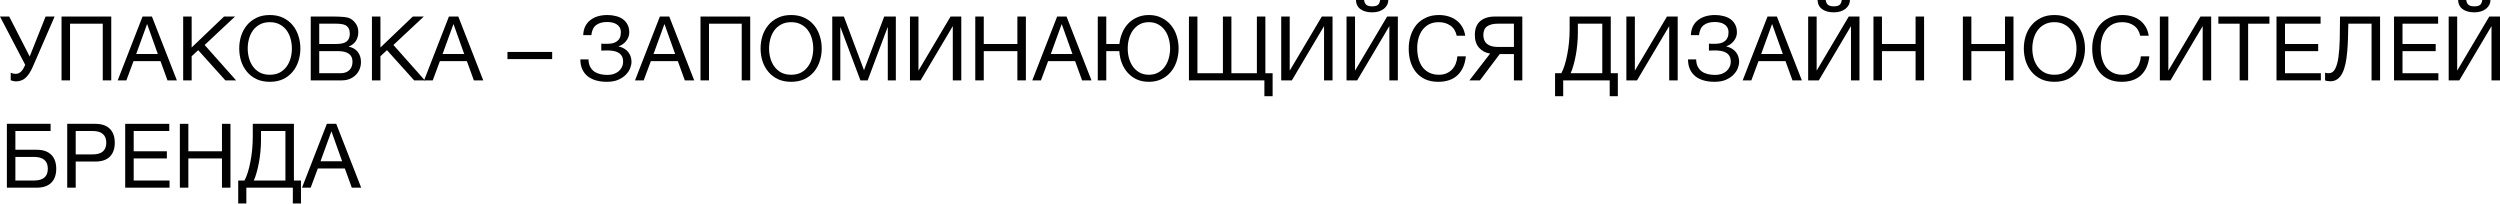
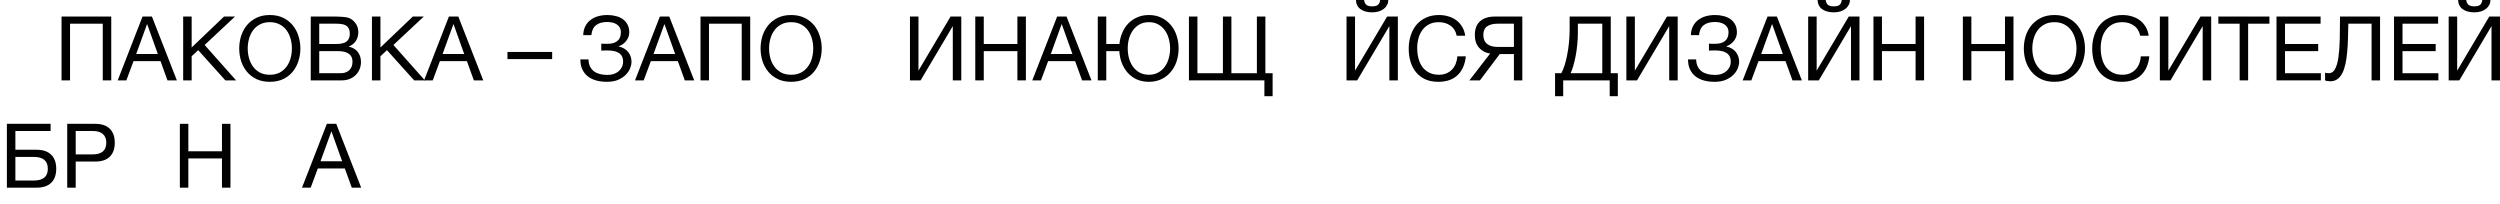
<svg xmlns="http://www.w3.org/2000/svg" viewBox="0 0 419.422 34.141" fill="none">
-   <path d="M2.715 13.65C2.545 13.65 2.375 13.63 2.205 13.59C2.045 13.56 1.91 13.52 1.8 13.47V12.195C1.93 12.255 2.06 12.305 2.19 12.345C2.33 12.375 2.485 12.39 2.655 12.39C2.925 12.39 3.18 12.295 3.42 12.105C3.66 11.915 3.87 11.63 4.05 11.25L4.23 10.875L0 2.775H1.545L4.98 9.48L7.65 2.775H9.165L5.565 11.055C5.355 11.555 5.14 11.97 4.92 12.3C4.7 12.63 4.475 12.895 4.245 13.095C4.015 13.295 3.77 13.435 3.51 13.515C3.26 13.605 2.995 13.65 2.715 13.65Z" fill="#010101" />
  <path d="M10.325 2.775H18.665V13.485H17.24V3.975H11.75V13.485H10.325V2.775Z" fill="#010101" />
  <path d="M23.914 2.775H25.489L29.674 13.485H28.099L26.929 10.26H22.399L21.199 13.485H19.744L23.914 2.775ZM26.479 9.06L24.694 4.065H24.664L22.849 9.06H26.479Z" fill="#010101" />
  <path d="M30.73 2.775H32.155V7.965L37.585 2.775H39.43L34.33 7.545L39.61 13.485H37.81L33.25 8.415L32.155 9.435V13.485H30.73V2.775Z" fill="#010101" />
  <path d="M45.265 13.725C44.415 13.725 43.67 13.575 43.03 13.275C42.39 12.965 41.855 12.55 41.425 12.03C40.995 11.51 40.67 10.915 40.45 10.245C40.24 9.575 40.135 8.87 40.135 8.13C40.135 7.4 40.24 6.7 40.45 6.03C40.67 5.35 40.995 4.75 41.425 4.23C41.855 3.71 42.39 3.295 43.03 2.985C43.67 2.675 44.415 2.52 45.265 2.52C46.115 2.52 46.86 2.675 47.5 2.985C48.14 3.295 48.675 3.71 49.105 4.23C49.535 4.75 49.855 5.35 50.065 6.03C50.285 6.7 50.395 7.4 50.395 8.13C50.395 8.87 50.285 9.575 50.065 10.245C49.855 10.915 49.535 11.51 49.105 12.03C48.675 12.55 48.14 12.965 47.5 13.275C46.86 13.575 46.115 13.725 45.265 13.725ZM45.265 12.54C45.915 12.54 46.475 12.415 46.945 12.165C47.415 11.905 47.8 11.565 48.1 11.145C48.4 10.725 48.62 10.255 48.76 9.735C48.9 9.205 48.97 8.67 48.97 8.13C48.97 7.59 48.9 7.06 48.76 6.54C48.62 6.01 48.4 5.535 48.1 5.115C47.8 4.695 47.415 4.36 46.945 4.11C46.475 3.85 45.915 3.72 45.265 3.72C44.615 3.72 44.055 3.85 43.585 4.11C43.115 4.36 42.73 4.695 42.43 5.115C42.13 5.535 41.91 6.01 41.77 6.54C41.63 7.06 41.56 7.59 41.56 8.13C41.56 8.67 41.63 9.205 41.77 9.735C41.91 10.255 42.13 10.725 42.43 11.145C42.73 11.565 43.115 11.905 43.585 12.165C44.055 12.415 44.615 12.54 45.265 12.54Z" fill="#010101" />
  <path d="M52.132 2.775H56.017C56.247 2.775 56.491 2.78 56.752 2.79C57.022 2.79 57.287 2.805 57.547 2.835C57.806 2.855 58.052 2.89 58.282 2.94C58.512 2.99 58.702 3.065 58.852 3.165C59.201 3.375 59.497 3.665 59.737 4.035C59.987 4.405 60.112 4.86 60.112 5.4C60.112 5.97 59.972 6.465 59.692 6.885C59.422 7.295 59.032 7.6 58.522 7.8V7.83C59.181 7.97 59.687 8.27 60.037 8.73C60.387 9.19 60.561 9.75 60.561 10.41C60.561 10.8 60.491 11.18 60.352 11.55C60.212 11.92 60.002 12.25 59.722 12.54C59.452 12.82 59.111 13.05 58.702 13.23C58.302 13.4 57.836 13.485 57.307 13.485H52.132V2.775ZM57.127 12.285C57.756 12.285 58.247 12.115 58.597 11.775C58.957 11.435 59.136 10.965 59.136 10.365C59.136 10.015 59.071 9.725 58.942 9.495C58.812 9.265 58.637 9.085 58.417 8.955C58.207 8.815 57.961 8.72 57.682 8.67C57.402 8.61 57.112 8.58 56.812 8.58H53.557V12.285H57.127ZM56.406 7.38C57.217 7.38 57.796 7.24 58.147 6.96C58.507 6.67 58.687 6.24 58.687 5.67C58.687 5.3 58.627 5.005 58.507 4.785C58.387 4.555 58.222 4.38 58.011 4.26C57.801 4.14 57.557 4.065 57.277 4.035C57.007 3.995 56.717 3.975 56.406 3.975H53.557V7.38H56.406Z" fill="#010101" />
  <path d="M62.4 2.775H63.825V7.965L69.255 2.775H71.1L66 7.545L71.28 13.485H69.48L64.92 8.415L63.825 9.435V13.485H62.4V2.775Z" fill="#010101" />
  <path d="M75.315 2.775H76.89L81.075 13.485H79.5L78.33 10.26H73.8L72.6 13.485H71.145L75.315 2.775ZM77.88 9.06L76.095 4.065H76.065L74.25 9.06H77.88Z" fill="#010101" />
  <path d="M85.136 8.715H92.636V9.915H85.136V8.715Z" fill="#010101" />
  <path d="M101.791 13.725C101.151 13.725 100.561 13.65 100.021 13.5C99.481 13.35 99.011 13.12 98.611 12.81C98.221 12.5 97.916 12.11 97.696 11.64C97.476 11.17 97.366 10.61 97.366 9.96H98.731C98.741 10.44 98.831 10.85 99.001 11.19C99.181 11.52 99.411 11.79 99.691 12C99.981 12.2 100.316 12.345 100.696 12.435C101.076 12.525 101.481 12.57 101.911 12.57C102.281 12.57 102.626 12.52 102.946 12.42C103.266 12.31 103.541 12.16 103.771 11.97C104.011 11.77 104.196 11.535 104.326 11.265C104.466 10.985 104.536 10.675 104.536 10.335C104.536 9.945 104.461 9.63 104.311 9.39C104.161 9.14 103.961 8.95 103.711 8.82C103.471 8.68 103.186 8.585 102.856 8.535C102.536 8.485 102.196 8.46 101.836 8.46C101.686 8.46 101.516 8.465 101.326 8.475C101.136 8.475 100.986 8.48 100.876 8.49V7.32C100.996 7.34 101.156 7.35 101.356 7.35C101.556 7.35 101.716 7.35 101.836 7.35C102.176 7.35 102.486 7.32 102.766 7.26C103.056 7.19 103.301 7.08 103.501 6.93C103.711 6.78 103.871 6.585 103.981 6.345C104.101 6.095 104.161 5.79 104.161 5.43C104.161 5.1 104.096 4.825 103.966 4.605C103.846 4.385 103.676 4.21 103.456 4.08C103.246 3.94 103.001 3.84 102.721 3.78C102.451 3.72 102.166 3.69 101.866 3.69C101.076 3.69 100.456 3.865 100.006 4.215C99.556 4.555 99.291 5.115 99.211 5.895H97.846C97.866 5.325 97.981 4.83 98.191 4.41C98.411 3.98 98.701 3.63 99.061 3.36C99.421 3.08 99.841 2.87 100.321 2.73C100.811 2.59 101.341 2.52 101.911 2.52C102.421 2.52 102.896 2.58 103.336 2.7C103.786 2.81 104.176 2.985 104.506 3.225C104.836 3.465 105.096 3.77 105.286 4.14C105.476 4.5 105.571 4.93 105.571 5.43C105.571 5.72 105.521 5.99 105.421 6.24C105.321 6.49 105.186 6.715 105.016 6.915C104.856 7.115 104.666 7.29 104.446 7.44C104.236 7.58 104.021 7.685 103.801 7.755V7.8C104.151 7.87 104.461 7.99 104.731 8.16C105.001 8.32 105.226 8.515 105.406 8.745C105.586 8.975 105.721 9.23 105.811 9.51C105.901 9.79 105.946 10.075 105.946 10.365C105.946 10.695 105.871 11.055 105.721 11.445C105.571 11.835 105.326 12.2 104.986 12.54C104.656 12.88 104.226 13.165 103.696 13.395C103.176 13.615 102.541 13.725 101.791 13.725Z" fill="#010101" />
  <path d="M110.706 2.775H112.281L116.466 13.485H114.891L113.721 10.26H109.191L107.991 13.485H106.536L110.706 2.775ZM113.271 9.06L111.486 4.065H111.456L109.641 9.06H113.271Z" fill="#010101" />
  <path d="M117.522 2.775H125.862V13.485H124.437V3.975H118.947V13.485H117.522V2.775Z" fill="#010101" />
  <path d="M132.731 13.725C131.881 13.725 131.136 13.575 130.496 13.275C129.856 12.965 129.321 12.55 128.891 12.03C128.461 11.51 128.136 10.915 127.916 10.245C127.706 9.575 127.601 8.87 127.601 8.13C127.601 7.4 127.706 6.7 127.916 6.03C128.136 5.35 128.461 4.75 128.891 4.23C129.321 3.71 129.856 3.295 130.496 2.985C131.136 2.675 131.881 2.52 132.731 2.52C133.581 2.52 134.326 2.675 134.966 2.985C135.606 3.295 136.141 3.71 136.571 4.23C137.001 4.75 137.321 5.35 137.531 6.03C137.751 6.7 137.861 7.4 137.861 8.13C137.861 8.87 137.751 9.575 137.531 10.245C137.321 10.915 137.001 11.51 136.571 12.03C136.141 12.55 135.606 12.965 134.966 13.275C134.326 13.575 133.581 13.725 132.731 13.725ZM132.731 12.54C133.381 12.54 133.941 12.415 134.411 12.165C134.881 11.905 135.266 11.565 135.566 11.145C135.866 10.725 136.086 10.255 136.226 9.735C136.366 9.205 136.436 8.67 136.436 8.13C136.436 7.59 136.366 7.06 136.226 6.54C136.086 6.01 135.866 5.535 135.566 5.115C135.266 4.695 134.881 4.36 134.411 4.11C133.941 3.85 133.381 3.72 132.731 3.72C132.081 3.72 131.521 3.85 131.051 4.11C130.581 4.36 130.196 4.695 129.896 5.115C129.596 5.535 129.376 6.01 129.236 6.54C129.096 7.06 129.026 7.59 129.026 8.13C129.026 8.67 129.096 9.205 129.236 9.735C129.376 10.255 129.596 10.725 129.896 11.145C130.196 11.565 130.581 11.905 131.051 12.165C131.521 12.415 132.081 12.54 132.731 12.54Z" fill="#010101" />
-   <path d="M139.627 2.775H141.577L144.952 11.775L148.342 2.775H150.293V13.485H148.943V4.575H148.912L145.567 13.485H144.352L141.007 4.575H140.977V13.485H139.627V2.775Z" fill="#010101" />
  <path d="M152.664 2.775H154.089V11.85L159.474 2.775H161.274V13.485H159.849V4.38L154.449 13.485H152.664V2.775Z" fill="#010101" />
  <path d="M163.621 2.775H165.046V7.38H170.686V2.775H172.111V13.485H170.686V8.58H165.046V13.485H163.621V2.775Z" fill="#010101" />
  <path d="M177.356 2.775H178.931L183.116 13.485H181.541L180.371 10.26H175.841L174.641 13.485H173.186L177.356 2.775ZM179.921 9.06L178.136 4.065H178.106L176.291 9.06H179.921Z" fill="#010101" />
  <path d="M192.753 13.725C191.992 13.725 191.313 13.59 190.712 13.32C190.123 13.05 189.618 12.68 189.198 12.21C188.778 11.74 188.448 11.195 188.208 10.575C187.967 9.955 187.828 9.29 187.788 8.58H185.598V13.485H184.173V2.775H185.598V7.38H187.803C187.873 6.71 188.032 6.08 188.283 5.49C188.533 4.9 188.868 4.385 189.287 3.945C189.708 3.505 190.208 3.16 190.787 2.91C191.368 2.65 192.022 2.52 192.753 2.52C193.542 2.52 194.248 2.675 194.868 2.985C195.488 3.285 196.007 3.69 196.428 4.2C196.858 4.71 197.183 5.305 197.402 5.985C197.623 6.665 197.733 7.38 197.733 8.13C197.733 8.88 197.623 9.595 197.402 10.275C197.183 10.955 196.858 11.55 196.428 12.06C196.007 12.57 195.488 12.975 194.868 13.275C194.248 13.575 193.542 13.725 192.753 13.725ZM192.753 12.54C193.352 12.54 193.873 12.415 194.313 12.165C194.762 11.915 195.133 11.585 195.423 11.175C195.723 10.765 195.943 10.295 196.082 9.765C196.233 9.235 196.308 8.69 196.308 8.13C196.308 7.57 196.233 7.025 196.082 6.495C195.943 5.965 195.723 5.495 195.423 5.085C195.133 4.675 194.762 4.345 194.313 4.095C193.873 3.845 193.352 3.72 192.753 3.72C192.152 3.72 191.628 3.845 191.178 4.095C190.737 4.345 190.368 4.675 190.068 5.085C189.778 5.495 189.558 5.965 189.407 6.495C189.267 7.025 189.198 7.57 189.198 8.13C189.198 8.69 189.267 9.235 189.407 9.765C189.558 10.295 189.778 10.765 190.068 11.175C190.368 11.585 190.737 11.915 191.178 12.165C191.628 12.415 192.152 12.54 192.753 12.54Z" fill="#010101" />
  <path d="M212.125 13.485H199.466V2.775H200.891V12.285H205.166V2.775H206.591V12.285H210.865V2.775H212.29V12.285H213.505V16.14H212.125V13.485Z" fill="#010101" />
-   <path d="M214.949 2.775H216.374V11.85L221.759 2.775H223.559V13.485H222.134V4.38L216.734 13.485H214.949V2.775Z" fill="#010101" />
  <path d="M225.906 2.775H227.331V11.85L232.716 2.775H234.516V13.485H233.091V4.38L227.691 13.485H225.906V2.775ZM230.211 2.07C229.401 2.07 228.751 1.895 228.261 1.545C227.771 1.195 227.511 0.68 227.481 0H228.846C228.906 0.4 229.046 0.68 229.266 0.84C229.496 0.99 229.806 1.065 230.196 1.065C230.646 1.065 230.971 0.985 231.171 0.825C231.371 0.655 231.496 0.38 231.546 0H232.911C232.911 0.3 232.846 0.575 232.716 0.825C232.586 1.075 232.401 1.295 232.161 1.485C231.931 1.665 231.646 1.81 231.306 1.92C230.976 2.02 230.611 2.07 230.211 2.07Z" fill="#010101" />
  <path d="M241.288 13.725C240.458 13.725 239.733 13.585 239.113 13.305C238.493 13.015 237.978 12.62 237.568 12.12C237.158 11.62 236.848 11.03 236.638 10.35C236.438 9.67 236.338 8.94 236.338 8.16C236.338 7.38 236.448 6.65 236.668 5.97C236.888 5.28 237.208 4.68 237.628 4.17C238.058 3.66 238.588 3.26 239.218 2.97C239.848 2.67 240.578 2.52 241.408 2.52C241.968 2.52 242.498 2.595 242.998 2.745C243.498 2.895 243.943 3.115 244.333 3.405C244.723 3.695 245.048 4.06 245.308 4.5C245.568 4.93 245.738 5.43 245.818 6H244.393C244.233 5.24 243.878 4.67 243.328 4.29C242.788 3.91 242.143 3.72 241.393 3.72C240.753 3.72 240.203 3.84 239.743 4.08C239.293 4.32 238.918 4.645 238.618 5.055C238.328 5.455 238.113 5.915 237.973 6.435C237.833 6.955 237.763 7.495 237.763 8.055C237.763 8.665 237.833 9.245 237.973 9.795C238.113 10.335 238.328 10.81 238.618 11.22C238.918 11.62 239.298 11.94 239.758 12.18C240.218 12.42 240.768 12.54 241.408 12.54C241.868 12.54 242.283 12.465 242.653 12.315C243.023 12.155 243.338 11.94 243.598 11.67C243.868 11.39 244.078 11.06 244.228 10.68C244.378 10.3 244.468 9.89 244.498 9.45H245.923C245.783 10.81 245.318 11.865 244.528 12.615C243.748 13.355 242.668 13.725 241.288 13.725Z" fill="#010101" />
  <path d="M249.998 8.985C249.248 8.875 248.633 8.555 248.153 8.025C247.673 7.495 247.433 6.775 247.433 5.865C247.433 4.845 247.728 4.075 248.318 3.555C248.918 3.035 249.748 2.775 250.808 2.775H255.397V13.485H253.988V9.075H251.603L248.288 13.485H246.518L249.998 8.985ZM253.988 7.875V3.975H251.288C250.508 3.975 249.908 4.125 249.488 4.425C249.068 4.725 248.858 5.205 248.858 5.865C248.858 6.525 249.063 7.025 249.473 7.365C249.893 7.705 250.498 7.875 251.288 7.875H253.988Z" fill="#010101" />
  <path d="M260.891 12.285H261.941C262.141 11.925 262.326 11.475 262.496 10.935C262.666 10.395 262.811 9.805 262.931 9.165C263.061 8.515 263.161 7.83 263.231 7.11C263.301 6.38 263.336 5.645 263.336 4.905V2.775H270.237V12.285H271.422V16.14H270.057V13.485H262.256V16.14H260.891V12.285ZM268.812 12.285V3.975H264.716V5.52C264.716 6.18 264.681 6.845 264.611 7.515C264.551 8.175 264.461 8.805 264.341 9.405C264.231 9.995 264.101 10.54 263.951 11.04C263.811 11.54 263.661 11.955 263.501 12.285H268.812Z" fill="#010101" />
  <path d="M272.854 2.775H274.279V11.85L279.665 2.775H281.465V13.485H280.04V4.38L274.639 13.485H272.854V2.775Z" fill="#010101" />
  <path d="M287.621 13.725C286.982 13.725 286.392 13.65 285.852 13.5C285.312 13.35 284.842 13.12 284.442 12.81C284.052 12.5 283.747 12.11 283.527 11.64C283.307 11.17 283.197 10.61 283.197 9.96H284.562C284.572 10.44 284.662 10.85 284.832 11.19C285.012 11.52 285.242 11.79 285.522 12C285.812 12.2 286.147 12.345 286.527 12.435C286.907 12.525 287.311 12.57 287.741 12.57C288.111 12.57 288.456 12.52 288.776 12.42C289.096 12.31 289.371 12.16 289.601 11.97C289.841 11.77 290.026 11.535 290.156 11.265C290.296 10.985 290.366 10.675 290.366 10.335C290.366 9.945 290.291 9.63 290.141 9.39C289.991 9.14 289.791 8.95 289.541 8.82C289.301 8.68 289.016 8.585 288.686 8.535C288.366 8.485 288.026 8.46 287.666 8.46C287.516 8.46 287.346 8.465 287.157 8.475C286.967 8.475 286.817 8.48 286.707 8.49V7.32C286.827 7.34 286.987 7.35 287.187 7.35C287.386 7.35 287.546 7.35 287.666 7.35C288.006 7.35 288.316 7.32 288.596 7.26C288.886 7.19 289.131 7.08 289.331 6.93C289.541 6.78 289.701 6.585 289.811 6.345C289.931 6.095 289.991 5.79 289.991 5.43C289.991 5.1 289.926 4.825 289.796 4.605C289.676 4.385 289.506 4.21 289.286 4.08C289.076 3.94 288.831 3.84 288.551 3.78C288.281 3.72 287.996 3.69 287.696 3.69C286.907 3.69 286.287 3.865 285.837 4.215C285.387 4.555 285.122 5.115 285.042 5.895H283.677C283.697 5.325 283.812 4.83 284.022 4.41C284.242 3.98 284.532 3.63 284.892 3.36C285.252 3.08 285.672 2.87 286.152 2.73C286.642 2.59 287.172 2.52 287.741 2.52C288.251 2.52 288.726 2.58 289.166 2.7C289.616 2.81 290.006 2.985 290.336 3.225C290.666 3.465 290.926 3.77 291.116 4.14C291.306 4.5 291.401 4.93 291.401 5.43C291.401 5.72 291.351 5.99 291.251 6.24C291.151 6.49 291.016 6.715 290.846 6.915C290.686 7.115 290.496 7.29 290.276 7.44C290.066 7.58 289.851 7.685 289.631 7.755V7.8C289.981 7.87 290.291 7.99 290.561 8.16C290.831 8.32 291.056 8.515 291.236 8.745C291.416 8.975 291.551 9.23 291.641 9.51C291.731 9.79 291.776 10.075 291.776 10.365C291.776 10.695 291.701 11.055 291.551 11.445C291.401 11.835 291.156 12.2 290.816 12.54C290.486 12.88 290.056 13.165 289.526 13.395C289.006 13.615 288.371 13.725 287.621 13.725Z" fill="#010101" />
  <path d="M296.535 2.775H298.109L302.296 13.485H300.721L299.552 10.26H295.02L293.82 13.485H292.366L296.535 2.775ZM299.102 9.06L297.315 4.065H297.285L295.47 9.06H299.102Z" fill="#010101" />
  <path d="M303.353 2.775H304.778V11.85L310.162 2.775H311.962V13.485H310.537V4.38L305.138 13.485H303.353V2.775ZM307.658 2.07C306.848 2.07 306.198 1.895 305.708 1.545C305.218 1.195 304.958 0.68 304.928 0H306.293C306.353 0.4 306.493 0.68 306.713 0.84C306.943 0.99 307.253 1.065 307.643 1.065C308.093 1.065 308.418 0.985 308.618 0.825C308.817 0.655 308.942 0.38 308.992 0H310.357C310.357 0.3 310.292 0.575 310.162 0.825C310.032 1.075 309.847 1.295 309.607 1.485C309.377 1.665 309.092 1.81 308.752 1.92C308.423 2.02 308.058 2.07 307.658 2.07Z" fill="#010101" />
  <path d="M314.309 2.775H315.734V7.38H321.375V2.775H322.8V13.485H321.375V8.58H315.734V13.485H314.309V2.775Z" fill="#010101" />
  <path d="M329.309 2.775H330.733V7.38H336.375V2.775H337.8V13.485H336.375V8.58H330.733V13.485H329.309V2.775Z" fill="#010101" />
  <path d="M344.663 13.725C343.813 13.725 343.069 13.575 342.429 13.275C341.789 12.965 341.254 12.55 340.824 12.03C340.394 11.51 340.069 10.915 339.849 10.245C339.639 9.575 339.534 8.87 339.534 8.13C339.534 7.4 339.639 6.7 339.849 6.03C340.069 5.35 340.394 4.75 340.824 4.23C341.254 3.71 341.789 3.295 342.429 2.985C343.069 2.675 343.813 2.52 344.663 2.52C345.516 2.52 346.261 2.675 346.9 2.985C347.54 3.295 348.075 3.71 348.505 4.23C348.935 4.75 349.255 5.35 349.465 6.03C349.685 6.7 349.795 7.4 349.795 8.13C349.795 8.87 349.685 9.575 349.465 10.245C349.255 10.915 348.935 11.51 348.505 12.03C348.075 12.55 347.54 12.965 346.9 13.275C346.261 13.575 345.516 13.725 344.663 13.725ZM344.663 12.54C345.316 12.54 345.876 12.415 346.345 12.165C346.815 11.905 347.2 11.565 347.5 11.145C347.8 10.725 348.02 10.255 348.16 9.735C348.3 9.205 348.37 8.67 348.37 8.13C348.37 7.59 348.3 7.06 348.16 6.54C348.02 6.01 347.8 5.535 347.5 5.115C347.2 4.695 346.815 4.36 346.345 4.11C345.876 3.85 345.316 3.72 344.663 3.72C344.013 3.72 343.454 3.85 342.984 4.11C342.514 4.36 342.129 4.695 341.829 5.115C341.529 5.535 341.309 6.01 341.169 6.54C341.029 7.06 340.959 7.59 340.959 8.13C340.959 8.67 341.029 9.205 341.169 9.735C341.309 10.255 341.529 10.725 341.829 11.145C342.129 11.565 342.514 11.905 342.984 12.165C343.454 12.415 344.013 12.54 344.663 12.54Z" fill="#010101" />
  <path d="M355.956 13.725C355.126 13.725 354.401 13.585 353.782 13.305C353.162 13.015 352.647 12.62 352.237 12.12C351.827 11.62 351.517 11.03 351.307 10.35C351.107 9.67 351.007 8.94 351.007 8.16C351.007 7.38 351.117 6.65 351.337 5.97C351.557 5.28 351.877 4.68 352.297 4.17C352.727 3.66 353.257 3.26 353.887 2.97C354.516 2.67 355.246 2.52 356.076 2.52C356.636 2.52 357.166 2.595 357.666 2.745C358.166 2.895 358.611 3.115 359.001 3.405C359.391 3.695 359.715 4.06 359.975 4.5C360.235 4.93 360.405 5.43 360.485 6H359.061C358.901 5.24 358.546 4.67 357.996 4.29C357.456 3.91 356.811 3.72 356.061 3.72C355.421 3.72 354.871 3.84 354.411 4.08C353.962 4.32 353.587 4.645 353.287 5.055C352.997 5.455 352.782 5.915 352.642 6.435C352.502 6.955 352.432 7.495 352.432 8.055C352.432 8.665 352.502 9.245 352.642 9.795C352.782 10.335 352.997 10.81 353.287 11.22C353.587 11.62 353.967 11.94 354.426 12.18C354.886 12.42 355.436 12.54 356.076 12.54C356.536 12.54 356.951 12.465 357.321 12.315C357.691 12.155 358.006 11.94 358.266 11.67C358.536 11.39 358.746 11.06 358.896 10.68C359.046 10.3 359.136 9.89 359.166 9.45H360.59C360.45 10.81 359.985 11.865 359.196 12.615C358.416 13.355 357.336 13.725 355.956 13.725Z" fill="#010101" />
  <path d="M362.355 2.775H363.782V11.85L369.166 2.775H370.966V13.485H369.541V4.38L364.142 13.485H362.355V2.775Z" fill="#010101" />
  <path d="M375.743 3.975H372.173V2.775H380.739V3.975H377.167V13.485H375.743V3.975Z" fill="#010101" />
  <path d="M381.926 2.775H389.322V3.975H383.351V7.38H388.918V8.58H383.351V12.285H389.367V13.485H381.926V2.775Z" fill="#010101" />
  <path d="M390.947 13.635C390.797 13.635 390.637 13.62 390.467 13.59C390.307 13.57 390.177 13.535 390.077 13.485V12.195C390.267 12.255 390.472 12.285 390.692 12.285C391.142 12.285 391.492 12.055 391.742 11.595C392.002 11.125 392.192 10.47 392.312 9.63C392.432 8.79 392.507 7.79 392.537 6.63C392.567 5.46 392.582 4.175 392.582 2.775H399.301V13.485H397.876V3.975H393.977C393.967 4.825 393.947 5.655 393.917 6.465C393.897 7.265 393.852 8.025 393.782 8.745C393.722 9.455 393.627 10.11 393.497 10.71C393.367 11.31 393.192 11.83 392.972 12.27C392.752 12.7 392.477 13.035 392.147 13.275C391.817 13.515 391.417 13.635 390.947 13.635Z" fill="#010101" />
  <path d="M401.643 2.775H409.039V3.975H403.067V7.38H408.634V8.58H403.067V12.285H409.084V13.485H401.643V2.775Z" fill="#010101" />
  <path d="M410.813 2.775H412.238V11.85L417.622 2.775H419.424V13.485H417.997V4.38L412.598 13.485H410.813V2.775ZM415.118 2.07C414.308 2.07 413.658 1.895 413.168 1.545C412.678 1.195 412.418 0.68 412.388 0H413.753C413.813 0.4 413.953 0.68 414.173 0.84C414.403 0.99 414.713 1.065 415.103 1.065C415.553 1.065 415.878 0.985 416.077 0.825C416.277 0.655 416.402 0.38 416.452 0H417.817C417.817 0.3 417.752 0.575 417.622 0.825C417.492 1.075 417.307 1.295 417.067 1.485C416.837 1.665 416.552 1.81 416.212 1.92C415.883 2.02 415.518 2.07 415.118 2.07Z" fill="#010101" />
  <path d="M1.155 20.775H8.49V21.975H2.58V25.125H6.15C7.21 25.125 8.02 25.4 8.58 25.95C9.15 26.5 9.435 27.29 9.435 28.32C9.435 29.34 9.15 30.125 8.58 30.675C8.02 31.215 7.21 31.485 6.15 31.485H1.155V20.775ZM5.685 30.285C7.245 30.285 8.025 29.63 8.025 28.32C8.025 26.99 7.245 26.325 5.685 26.325H2.58V30.285H5.685Z" fill="#010101" />
  <path d="M11.277 20.775H15.972C17.062 20.775 17.882 21.055 18.432 21.615C18.982 22.165 19.257 22.94 19.257 23.94C19.257 24.94 18.982 25.72 18.432 26.28C17.882 26.83 17.062 27.105 15.972 27.105H12.702V31.485H11.277V20.775ZM15.492 25.905C16.302 25.905 16.892 25.74 17.262 25.41C17.642 25.07 17.832 24.58 17.832 23.94C17.832 23.3 17.642 22.815 17.262 22.485C16.892 22.145 16.302 21.975 15.492 21.975H12.702V25.905H15.492Z" fill="#010101" />
-   <path d="M21.004 20.775H28.399V21.975H22.429V25.38H27.994V26.58H22.429V30.285H28.444V31.485H21.004V20.775Z" fill="#010101" />
  <path d="M30.174 20.775H31.599V25.38H37.239V20.775H38.664V31.485H37.239V26.58H31.599V31.485H30.174V20.775Z" fill="#010101" />
-   <path d="M39.964 30.285H41.014C41.214 29.925 41.399 29.475 41.569 28.935C41.739 28.395 41.884 27.805 42.004 27.165C42.134 26.515 42.234 25.83 42.304 25.11C42.374 24.38 42.409 23.645 42.409 22.905V20.775H49.309V30.285H50.494V34.14H49.129V31.485H41.329V34.14H39.964V30.285ZM47.884 30.285V21.975H43.789V23.52C43.789 24.18 43.754 24.845 43.684 25.515C43.624 26.175 43.534 26.805 43.414 27.405C43.304 27.995 43.174 28.54 43.024 29.04C42.884 29.54 42.734 29.955 42.574 30.285H47.884Z" fill="#010101" />
  <path d="M54.837 20.775H56.411L60.596 31.485H59.022L57.851 28.26H53.322L52.122 31.485H50.667L54.837 20.775ZM57.402 27.06L55.616 22.065H55.586L53.771 27.06H57.402Z" fill="#010101" />
</svg>